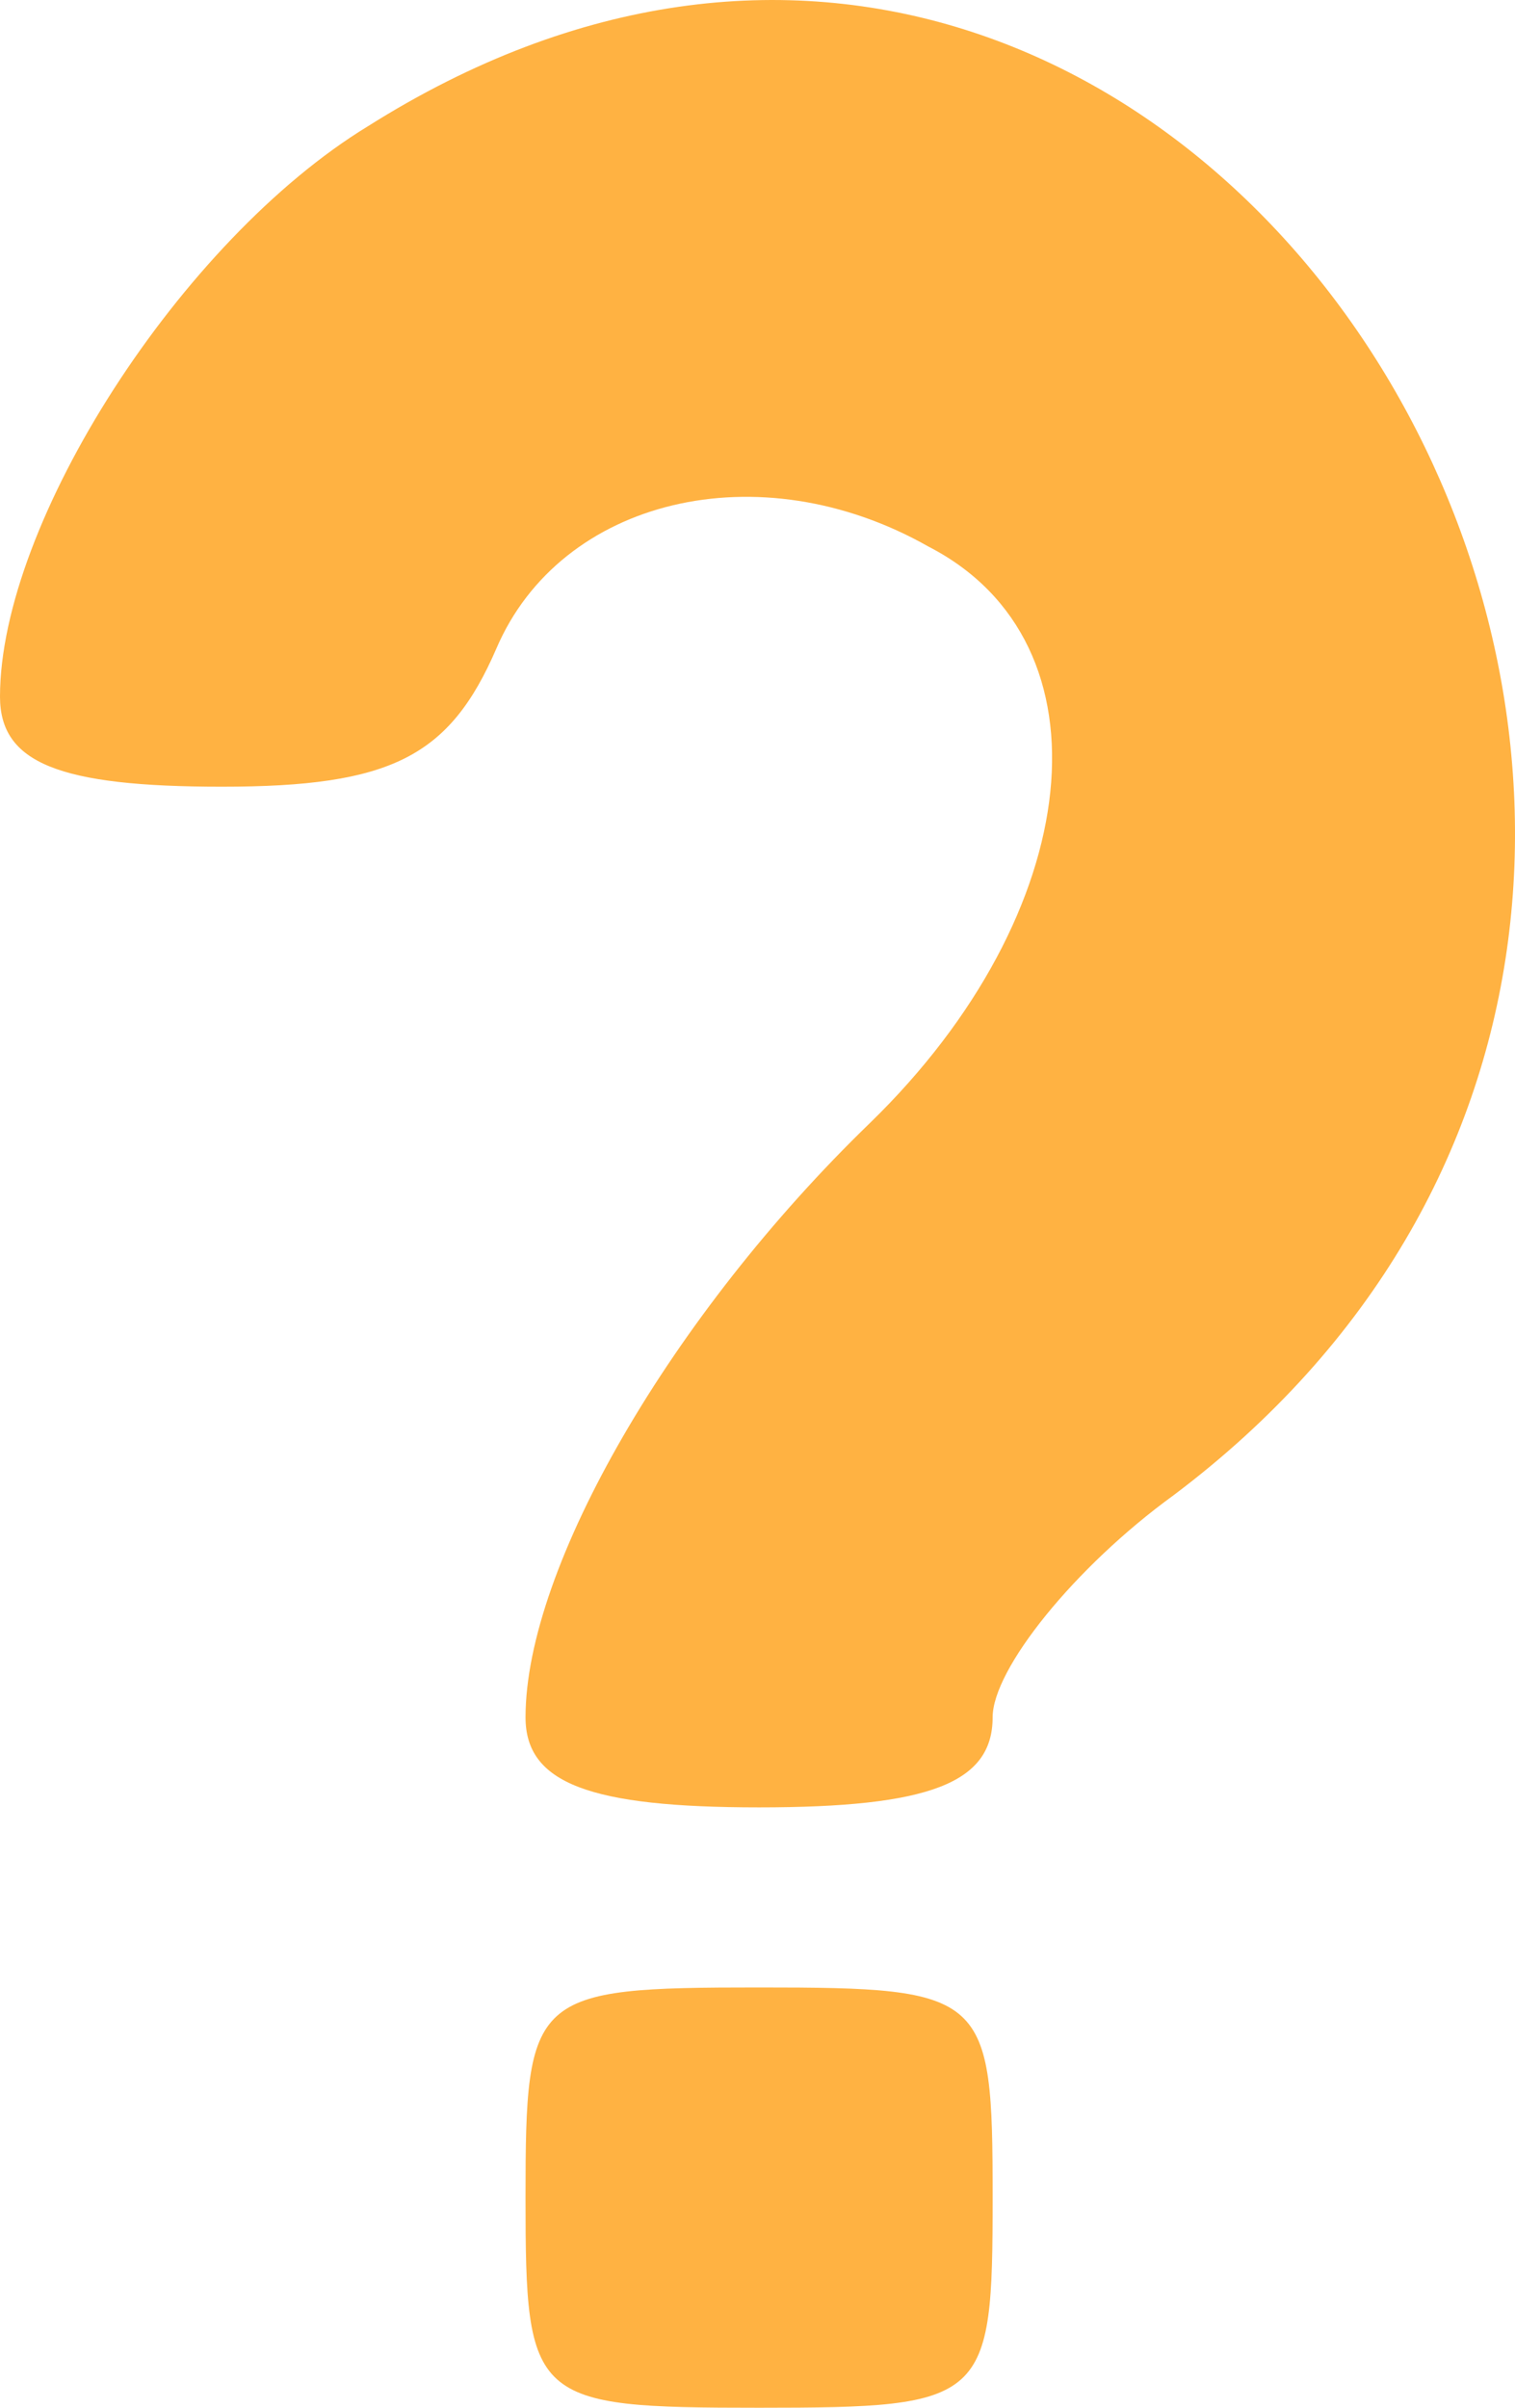
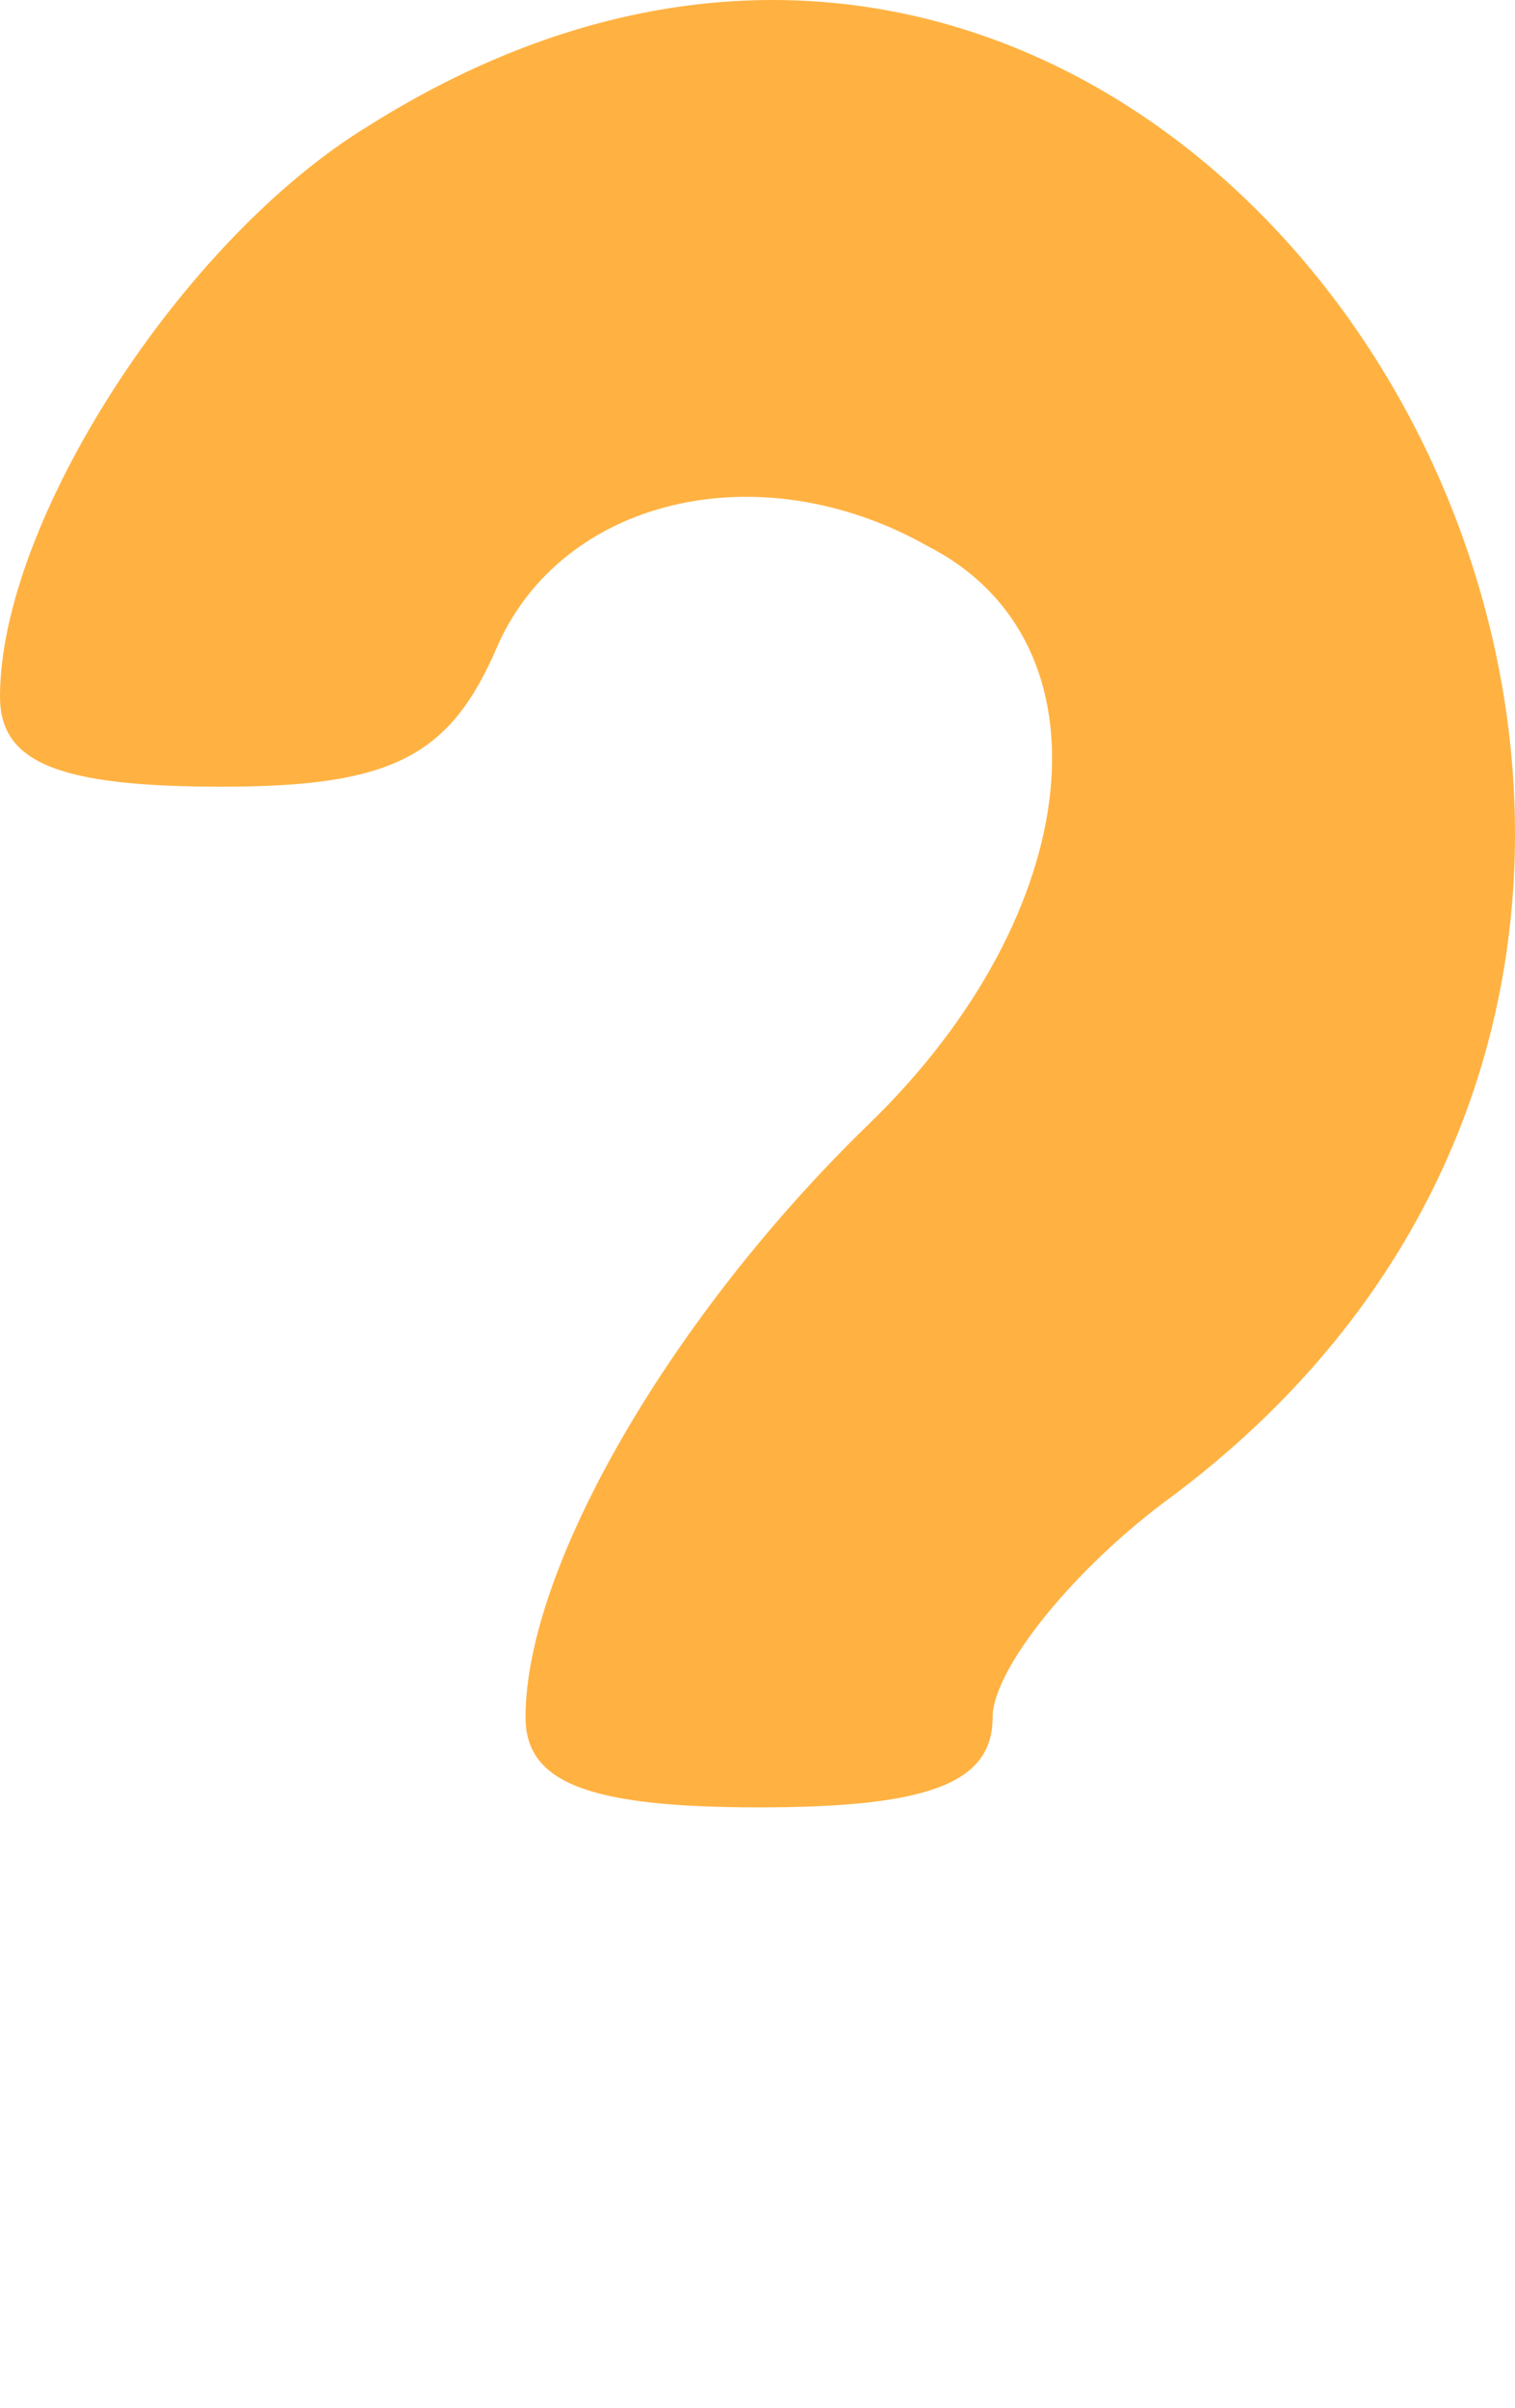
<svg xmlns="http://www.w3.org/2000/svg" width="34" height="54" viewBox="0 0 34 54" fill="none">
  <path d="M8.256 2.832C4.062 5.39 0 11.719 0 15.624C0 17.105 1.31 17.644 4.98 17.644C8.78 17.644 10.09 16.97 11.139 14.547C12.58 11.18 17.036 10.103 20.836 12.258C25.029 14.412 24.374 20.471 19.526 25.184C15.07 29.493 11.794 35.149 11.794 38.515C11.794 39.996 13.235 40.535 17.036 40.535C20.836 40.535 22.277 39.996 22.277 38.515C22.277 37.438 24.112 35.149 26.34 33.533C44.424 19.933 27.257 -9.152 8.256 2.832Z" fill="#FFB242" />
-   <path d="M11.794 49.287C11.794 53.865 11.925 54 17.036 54C22.146 54 22.277 53.865 22.277 49.287C22.277 44.709 22.146 44.574 17.036 44.574C11.925 44.574 11.794 44.709 11.794 49.287Z" fill="#FFB242" />
</svg>